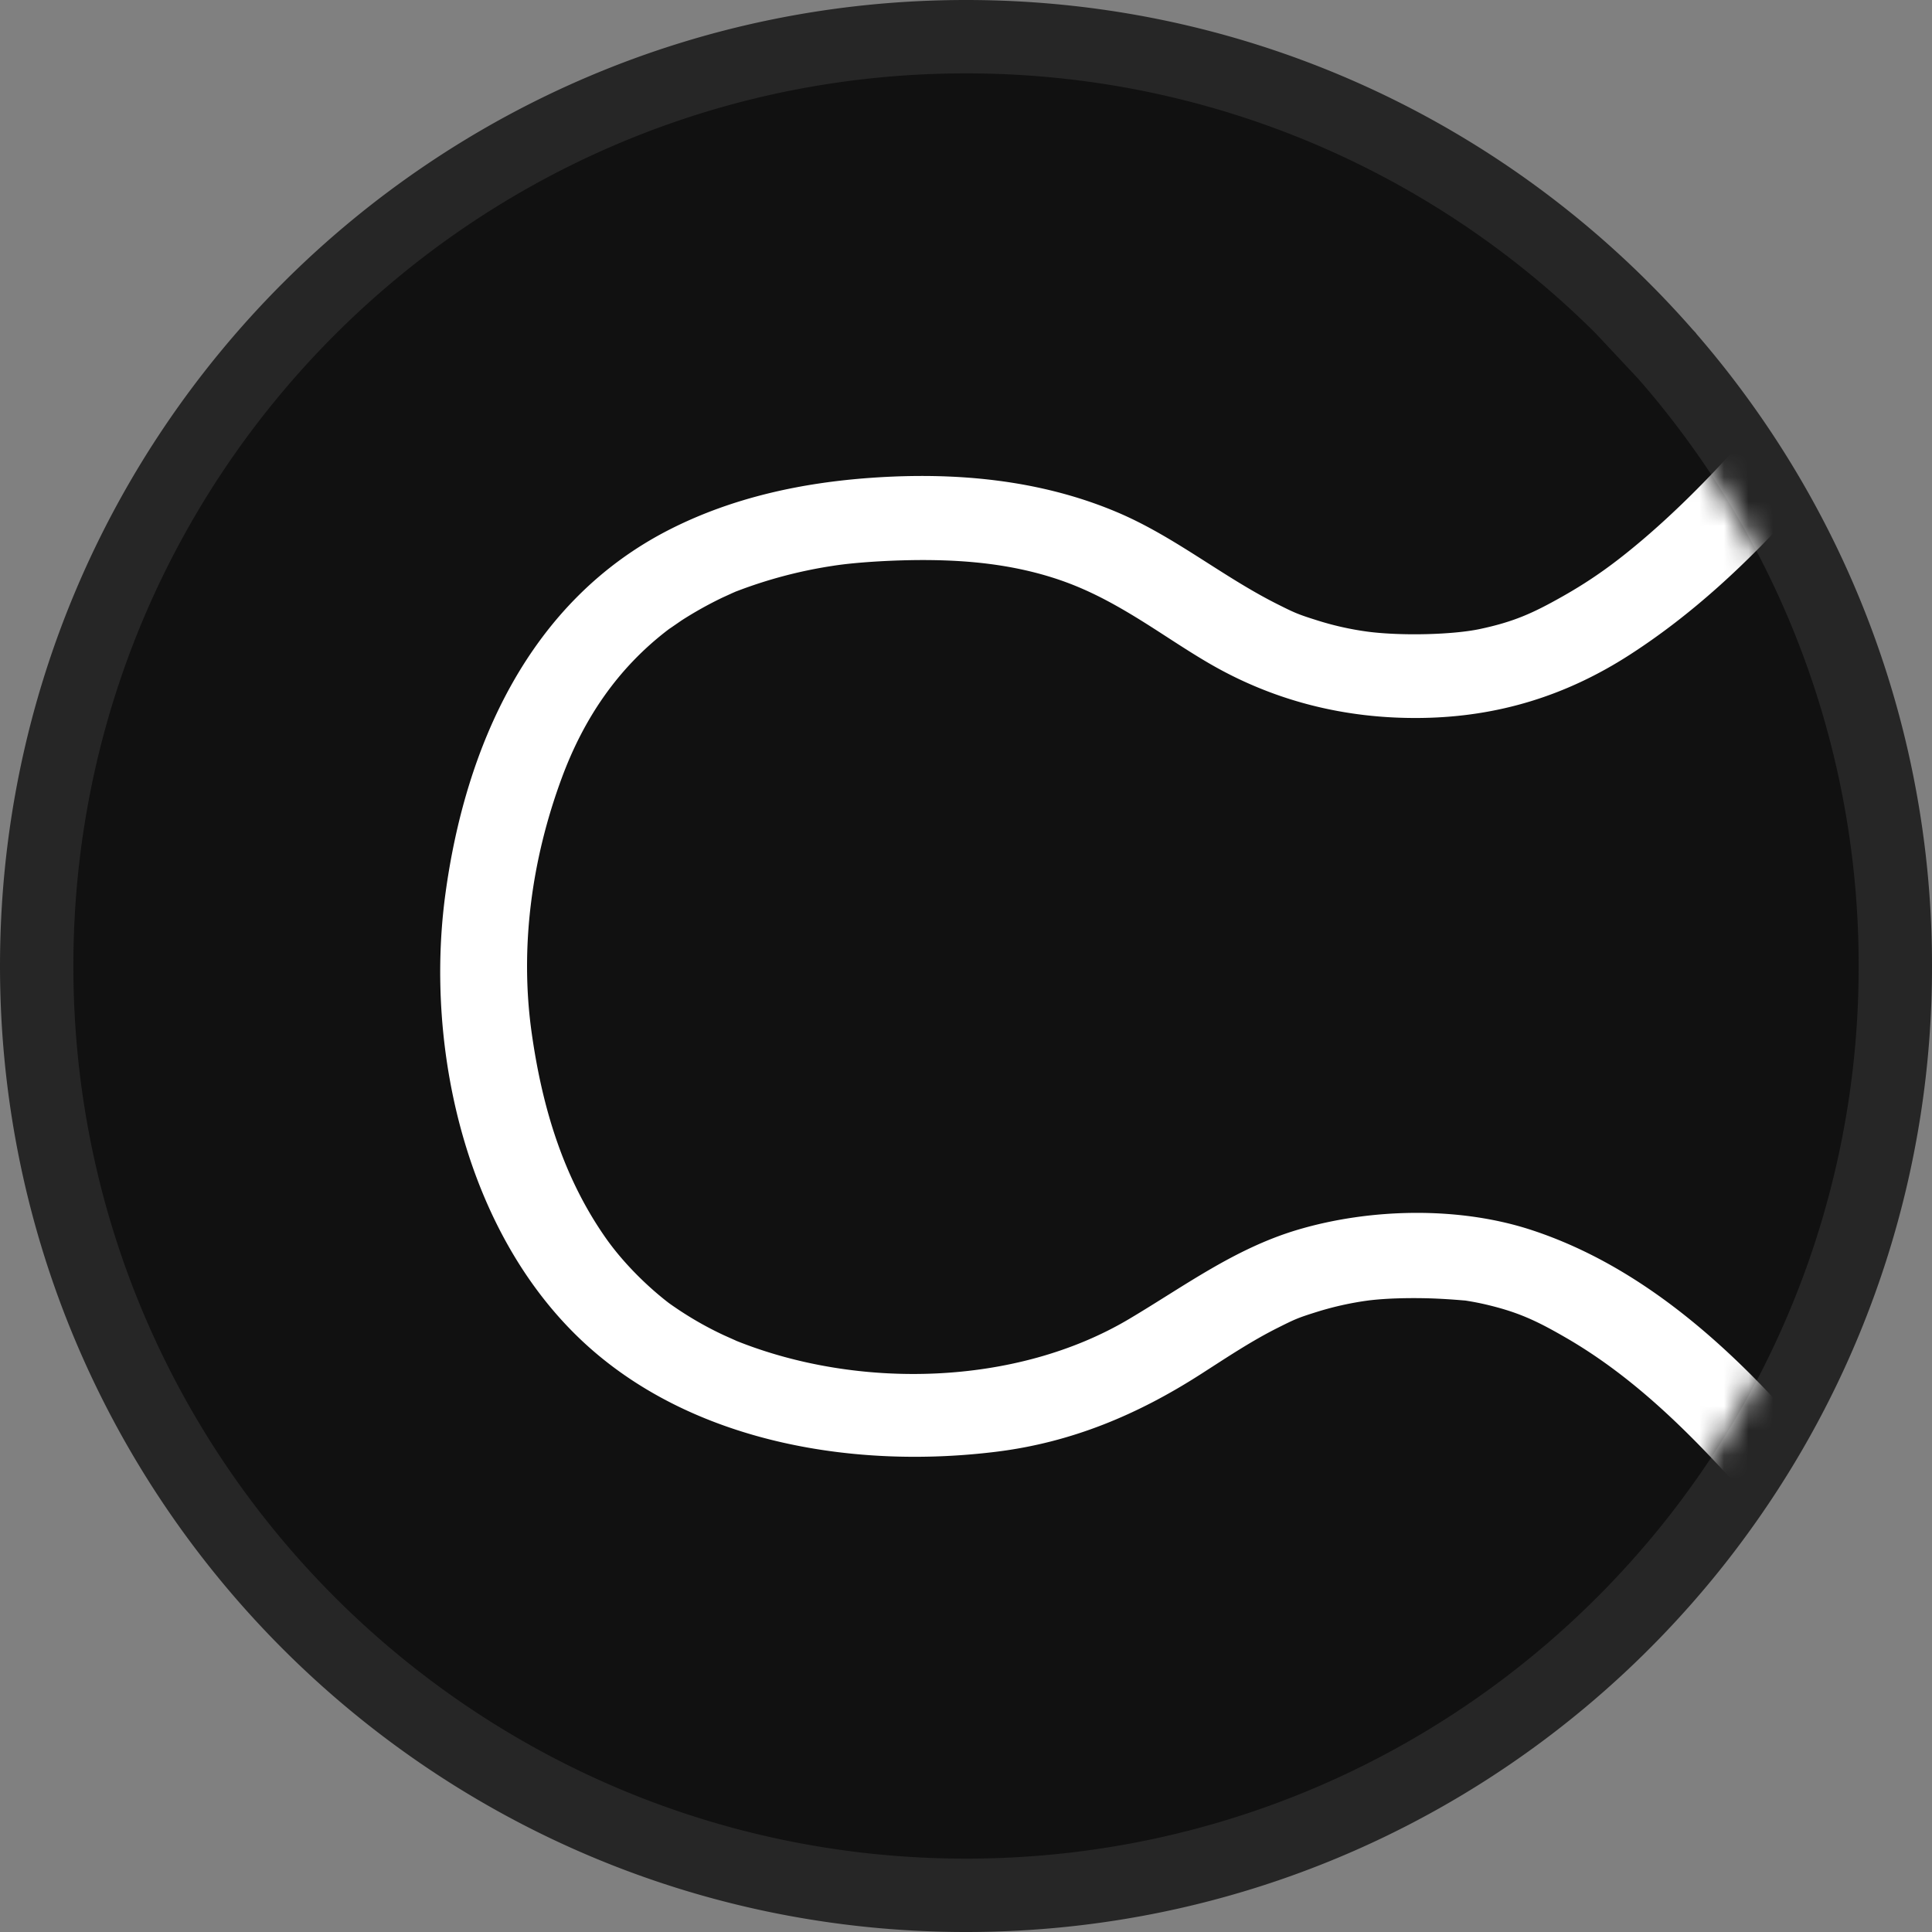
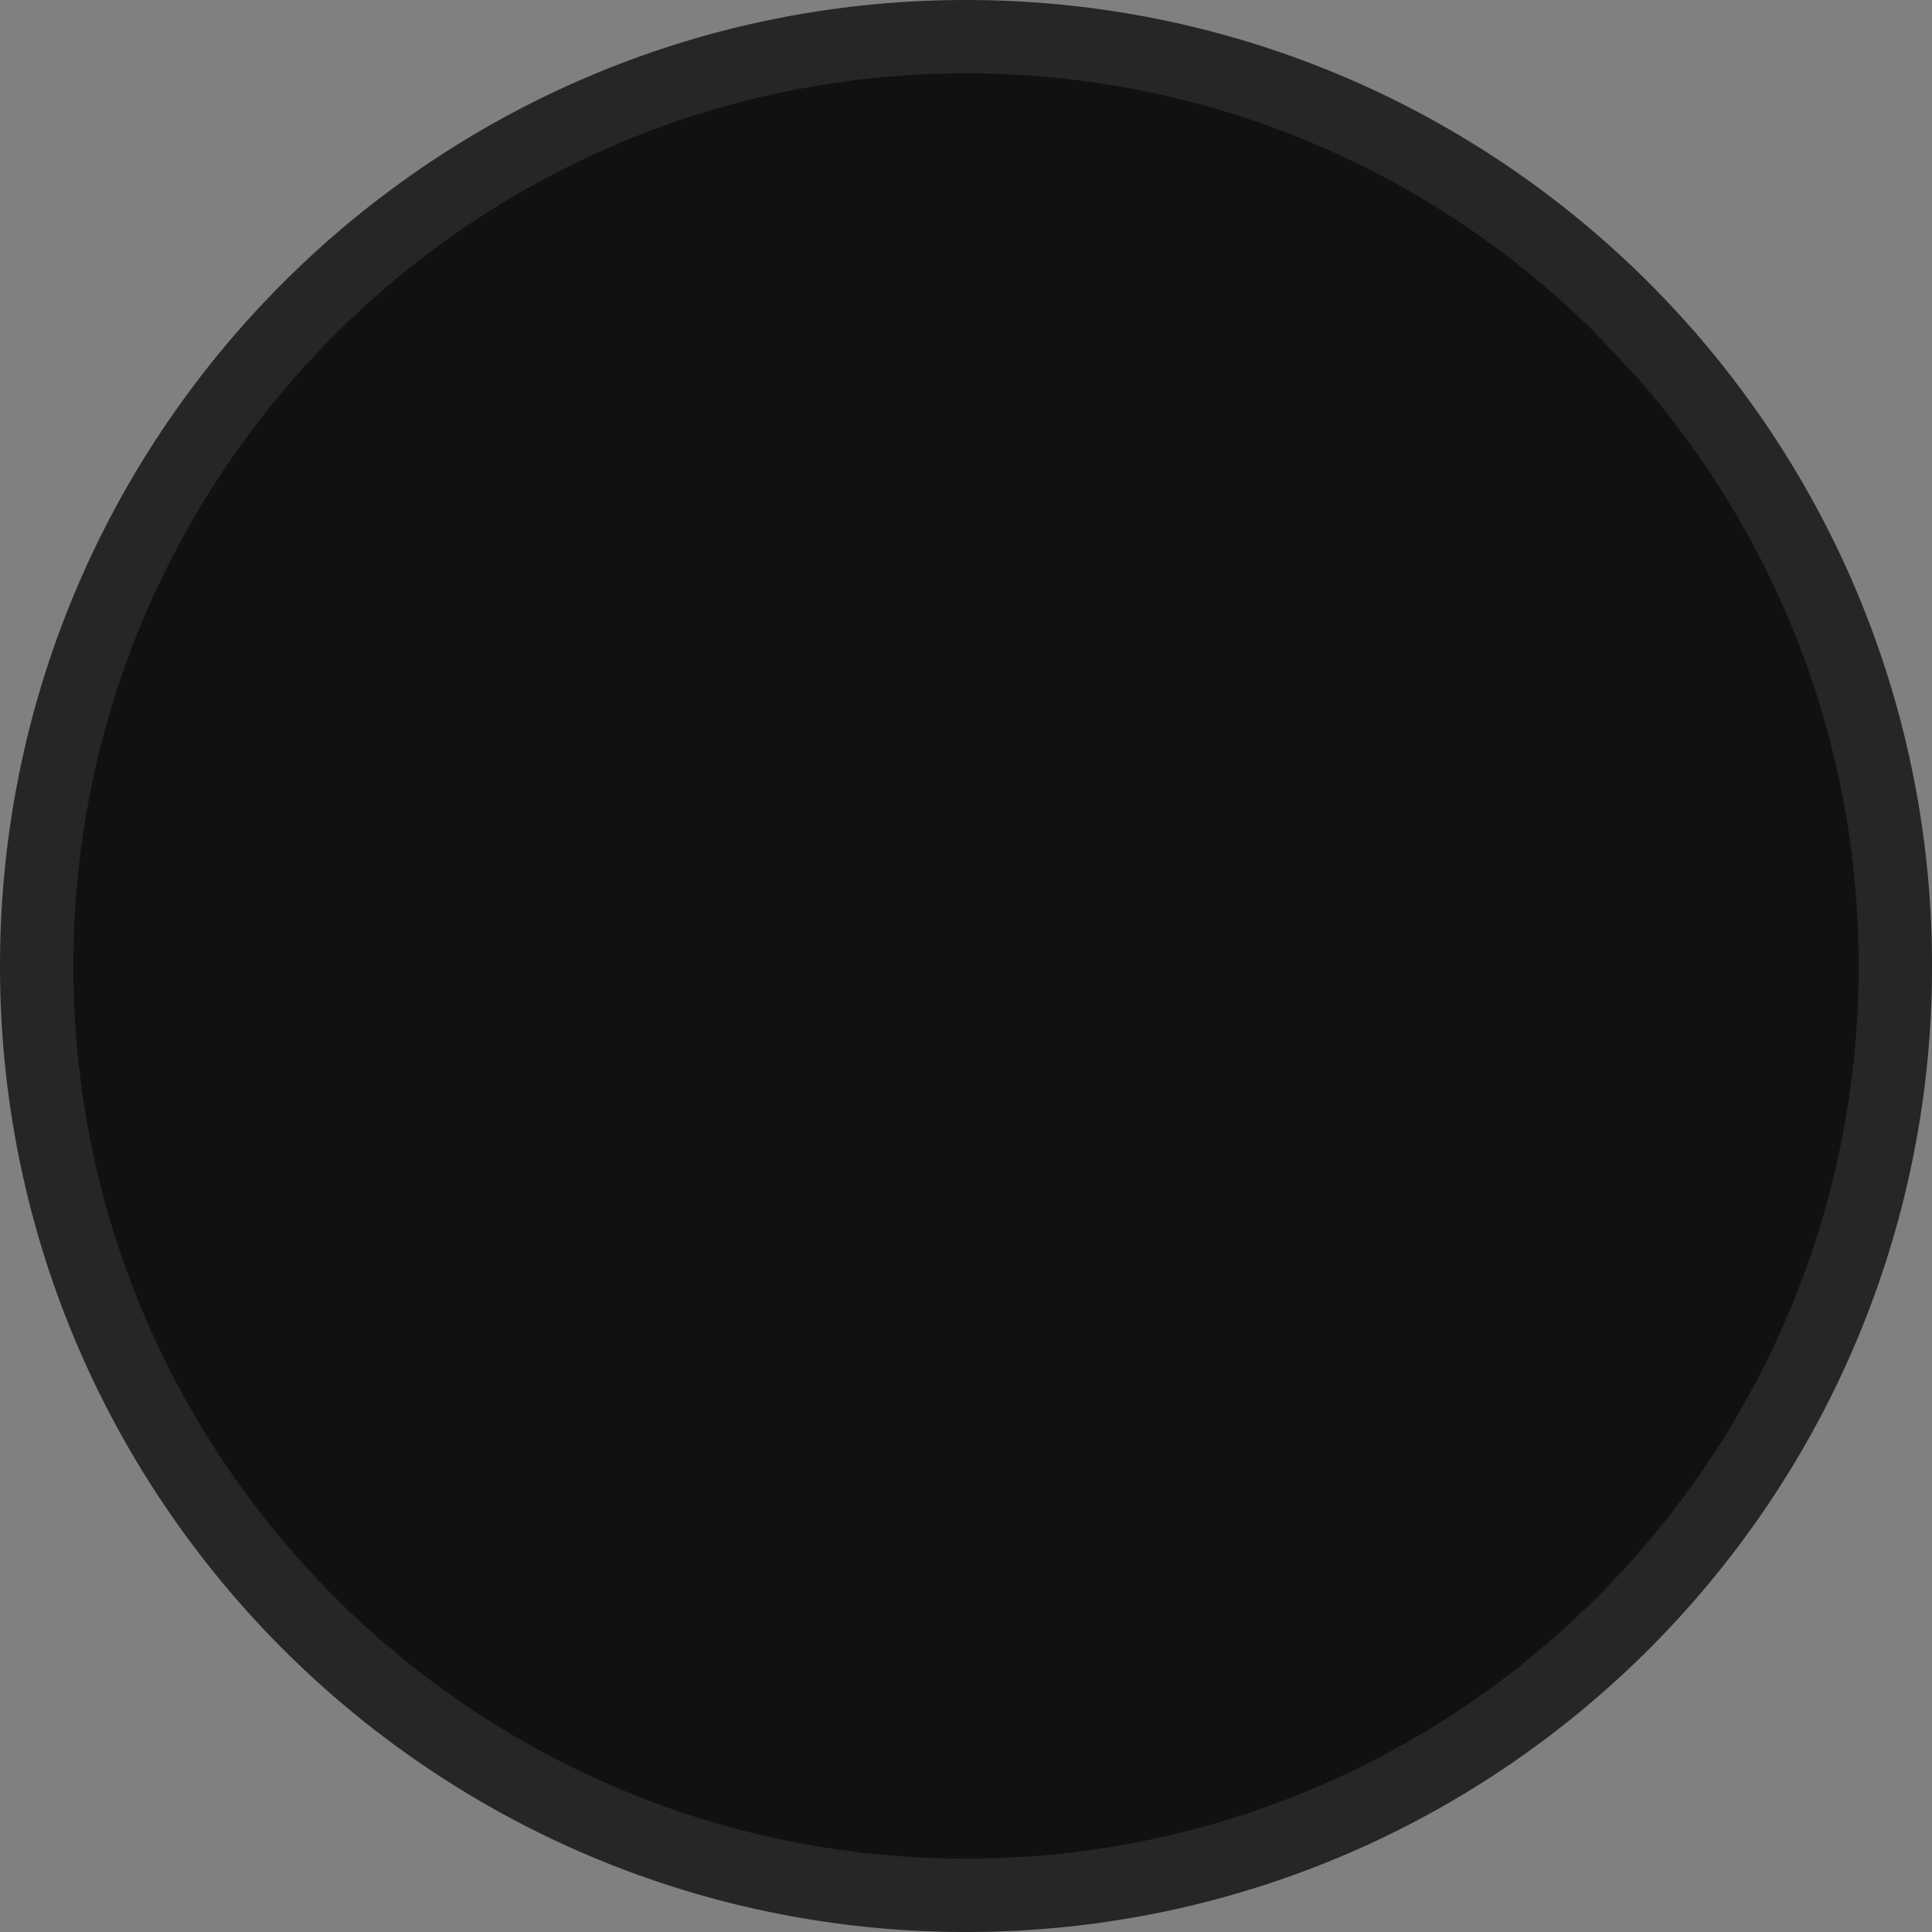
<svg xmlns="http://www.w3.org/2000/svg" fill="none" viewBox="0 0 79 79">
  <rect x="0" y="0" width="79" height="79" fill="#808080" stroke="none" />
  <mask id="a" width="73" height="73" x="3" y="3" maskUnits="userSpaceOnUse">
    <path fill="#7de5fa" d="M76 39.5c0 7.962-2.55 15.33-6.878 21.33a35.655 35.655 0 0 1-2.146 2.697C60.286 71.173 50.457 76 39.499 76 19.342 76 3 59.66 3 39.5S19.342 3 39.5 3c10.954 0 20.78 4.825 27.469 12.466a36.67 36.67 0 0 1 2.16 2.715A36.33 36.33 0 0 1 76 39.5Z" />
  </mask>
  <path fill="#111" stroke="#262626" stroke-width="3" d="M68.098 14.478C61.137 6.526 50.904 1.5 39.499 1.5 18.513 1.5 1.5 18.512 1.5 39.5s17.014 38 38 38c11.407 0 21.641-5.027 28.604-12.984a37.13 37.13 0 0 0 2.234-2.81A37.824 37.824 0 0 0 77.5 39.5a37.83 37.83 0 0 0-7.155-22.196 37.93 37.93 0 0 0-2.247-2.826Zm0 0 .162.174-.163-.174Z" />
  <g mask="url(#a)">
-     <path fill="#fff" d="M75.993 61.25c-.71.952-1.468 1.87-2.27 2.75a55.535 55.535 0 0 0-3.194-3.8c-1.967-2.135-4.047-4.083-6.496-5.499-1.232-.713-1.99-1.065-3.364-1.38-.22-.049-.443-.092-.667-.128l-.088-.014-.005-.001c-.027 0-.059-.004-.102-.007-.468-.04-.938-.069-1.41-.083-.8-.02-1.697-.003-2.437.088a12.77 12.77 0 0 0-2.147.479c-.753.236-.872.293-1.555.635-1.099.549-2.115 1.232-3.142 1.89-2.584 1.66-5.29 2.803-8.391 3.184-5.715.705-12.119-.344-16.504-4.156-5.13-4.46-6.872-12.28-6.01-18.642.81-5.994 3.4-12.005 9.222-14.94 2.55-1.286 5.364-1.892 8.22-2.09 3.404-.238 6.857.073 10.005 1.4 2.367.996 4.32 2.642 6.6 3.781.672.338.824.405 1.555.635a12.27 12.27 0 0 0 2.164.484c1.392.172 3.443.115 4.525-.113 1.391-.295 2.166-.644 3.369-1.323 1.278-.72 2.22-1.42 3.283-2.32 2.2-1.87 4.3-4.187 5.968-6.313.2-.254.399-.51.594-.767.807.887 1.569 1.81 2.284 2.768a63.102 63.102 0 0 1-2.54 3.011c-2.016 2.245-4.255 4.343-6.823 5.997-2.592 1.672-5.384 2.537-8.504 2.581-3.14.045-6.103-.705-8.78-2.284-1.055-.62-2.056-1.324-3.106-1.953-1.167-.7-2.18-1.192-3.355-1.547-1.593-.482-3.218-.654-4.882-.671-1.31-.014-2.974.08-3.953.235a18.851 18.851 0 0 0-3.945 1.043l-.016.005h-.002s-.009.006-.014.007c-.075.033-.15.065-.224.1l-.316.144a15.578 15.578 0 0 0-1.651.921c-.086.057-.461.32-.515.352a.023.023 0 0 0-.005.003c-2.132 1.61-3.518 3.712-4.405 6.118-1.226 3.322-1.716 6.913-1.223 10.409.426 3.013 1.276 5.88 3.023 8.375.6.858 1.496 1.814 2.507 2.607l.06.046a.087.087 0 0 0 .024.017.13.13 0 0 0 .005.005c.004.004.01.005.014.01.075.054.154.109.23.16.094.064.189.129.285.19a13.94 13.94 0 0 0 1.652.921c.081.04.526.234.57.258 4.995 2.003 11.445 1.85 16.063-.897 2.254-1.338 4.306-2.874 6.874-3.641 2.972-.886 6.601-.968 9.564.002 5.605 1.834 9.885 6.52 13.38 10.957z" />
-   </g>
+     </g>
</svg>